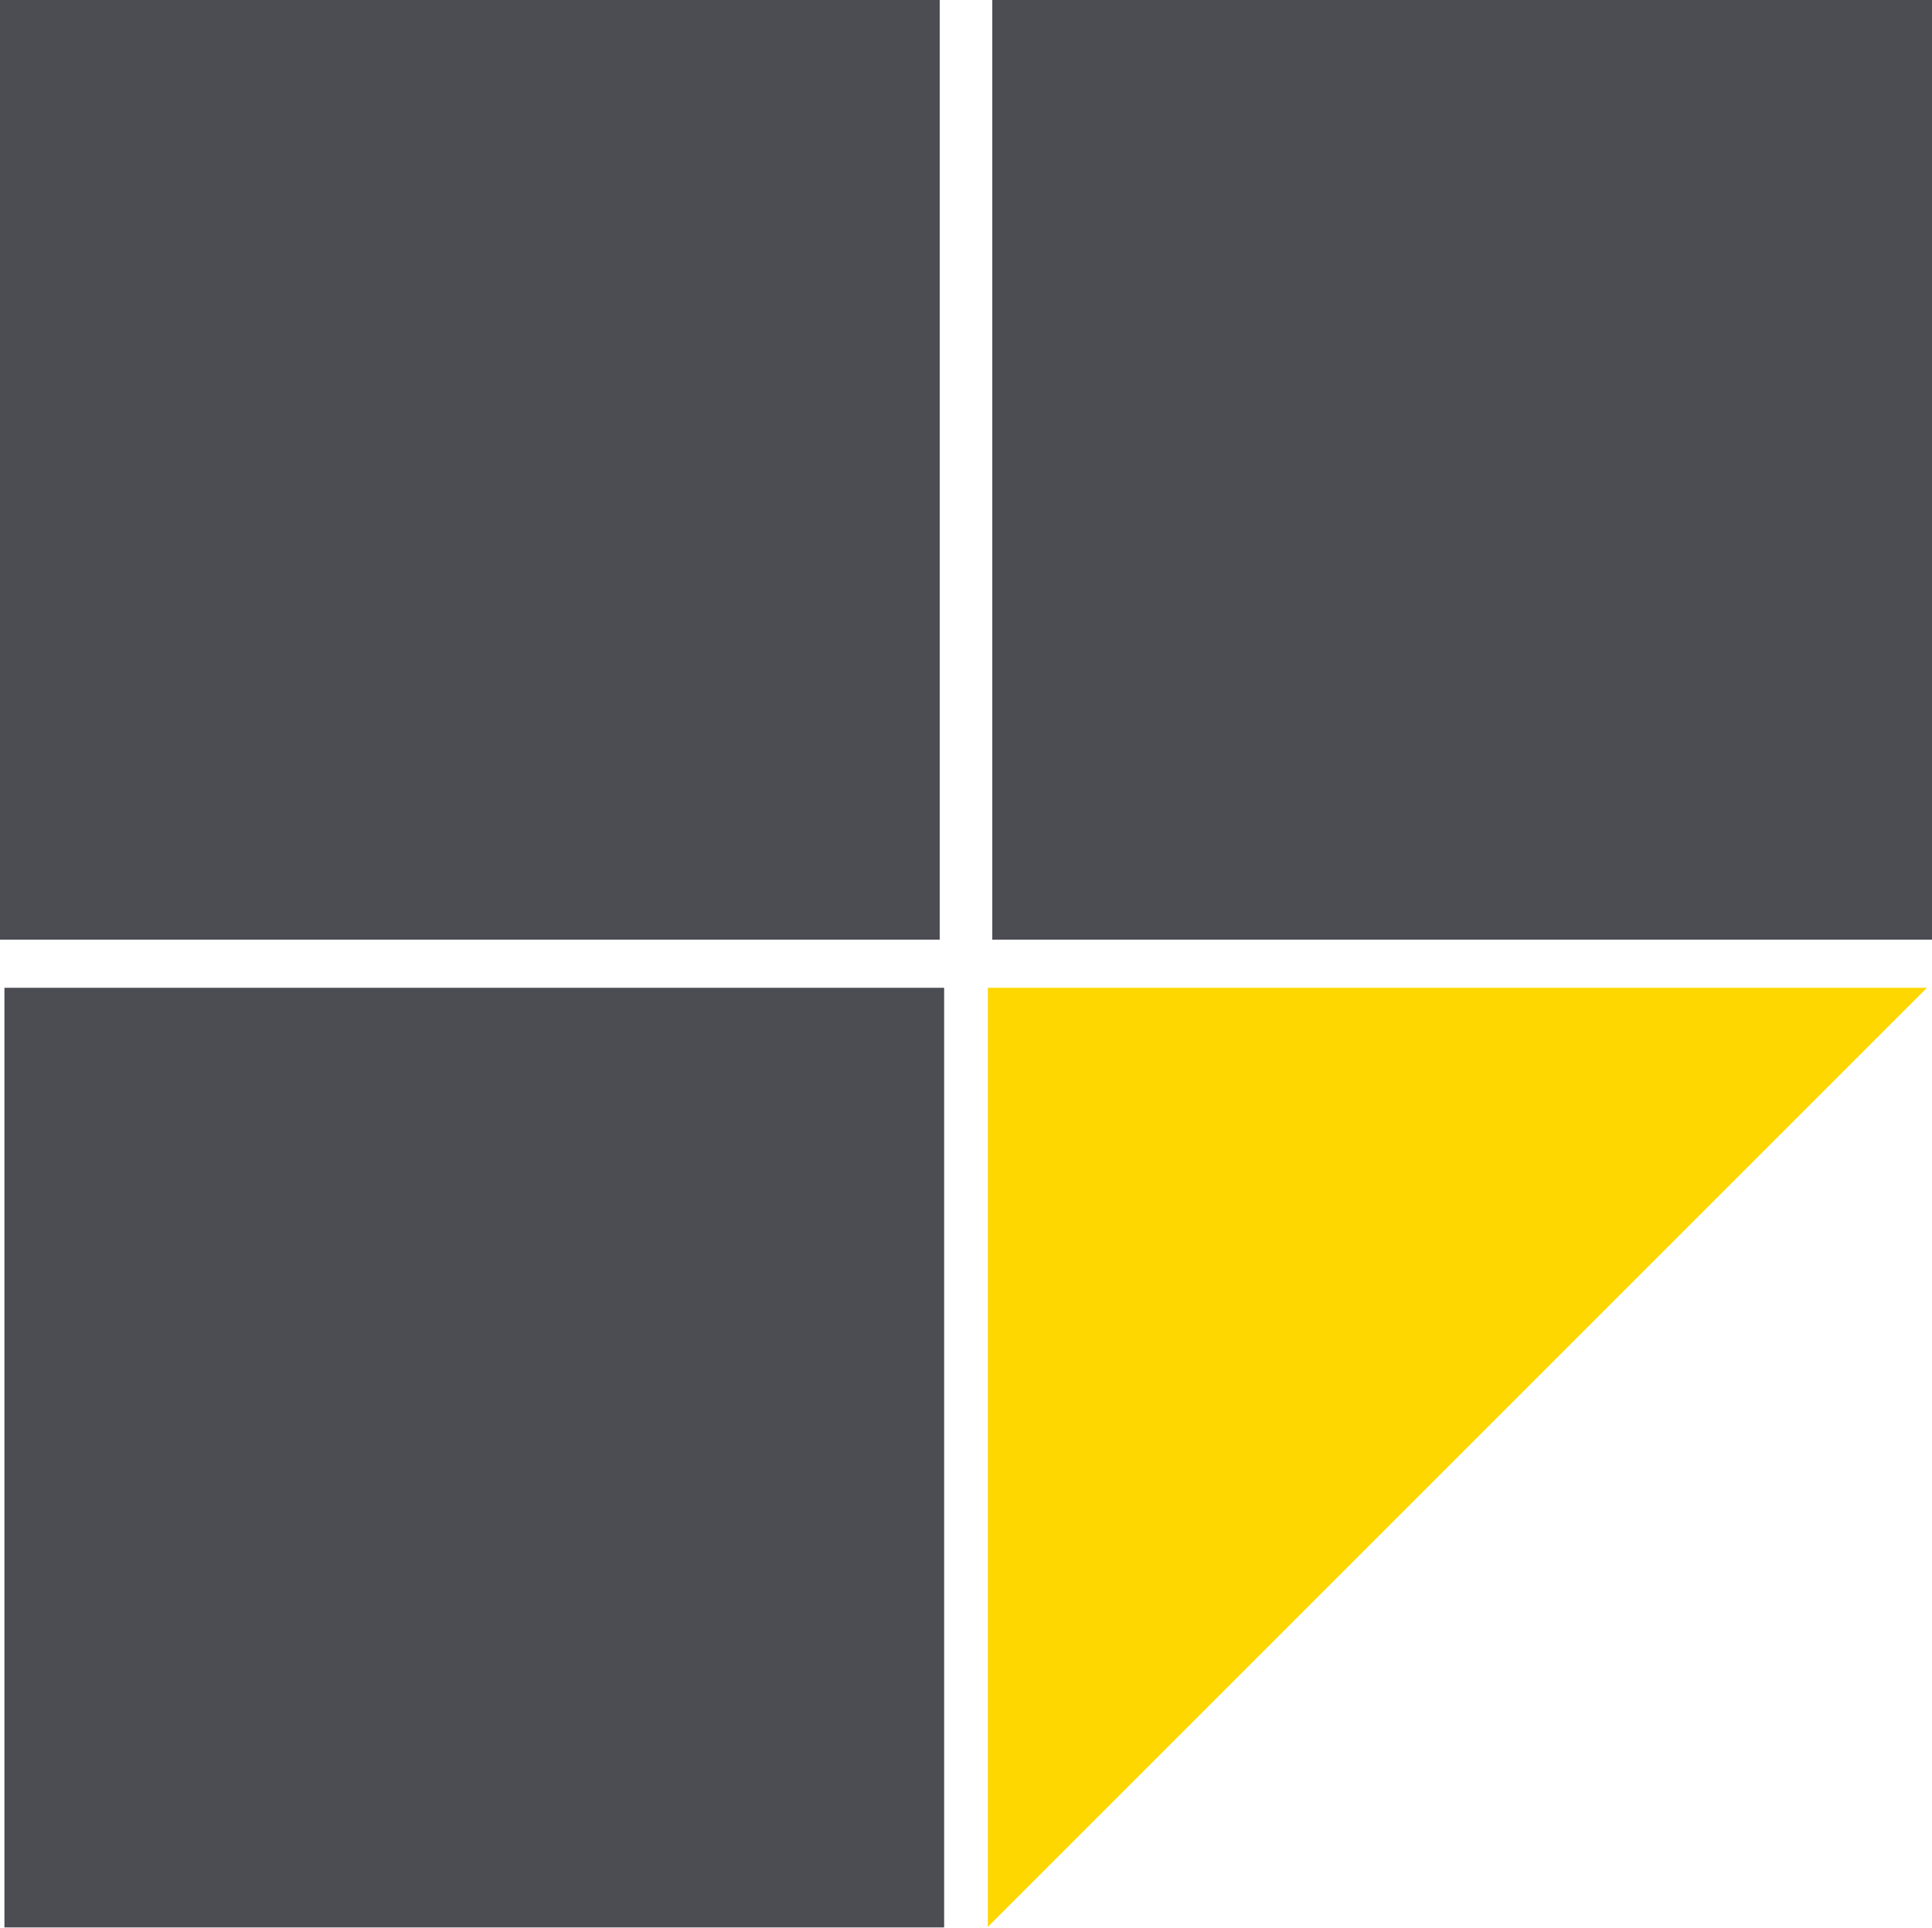
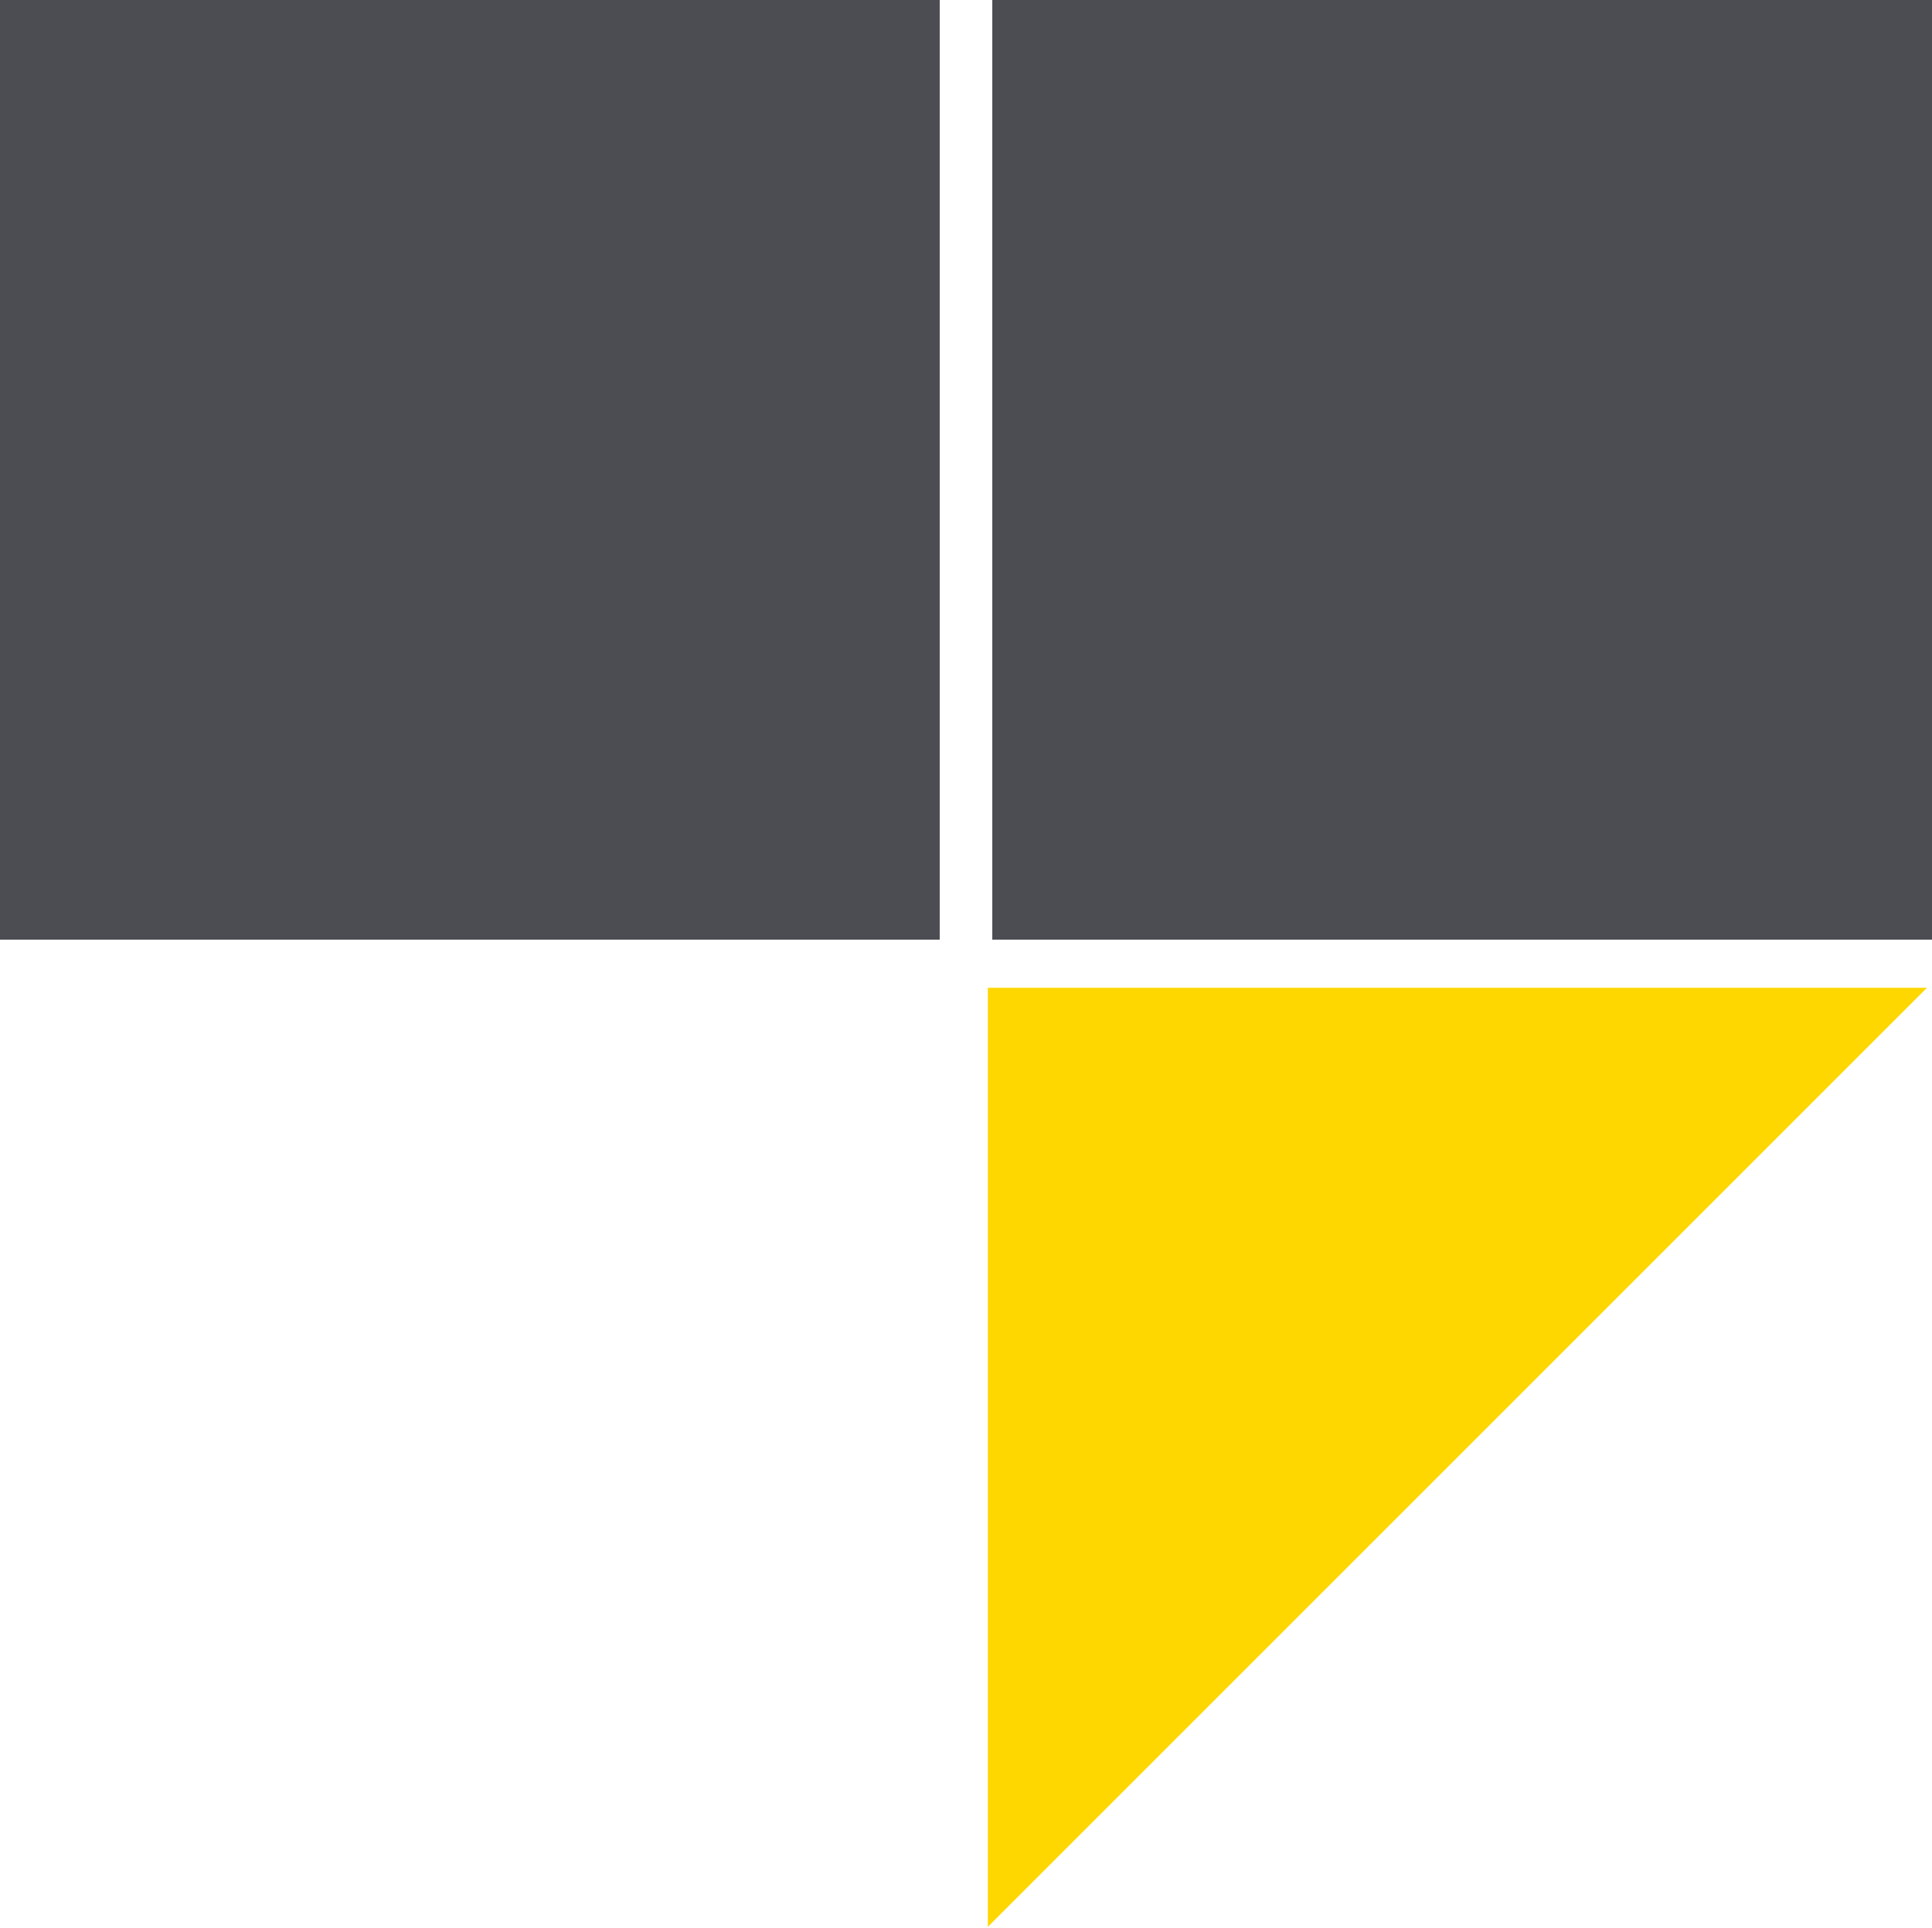
<svg xmlns="http://www.w3.org/2000/svg" width="500" height="499" viewBox="0 0 500 499" fill="none">
  <path d="M1.025e-05 0L243.197 1.025e-05L243.197 243.197L0 243.197L1.025e-05 0Z" fill="#4C4C53" />
  <path d="M256.803 7.07745e-05L500 8.10245e-05V243.197L256.803 243.197V7.07745e-05Z" fill="#4C4C53" />
-   <path d="M1.147 255.657H244.344V498.854L1.147 498.854L1.147 255.657Z" fill="#4C4C53" />
  <path d="M498.702 255.657L255.656 255.657V498.702L498.702 255.657Z" fill="#FFD700" />
</svg>